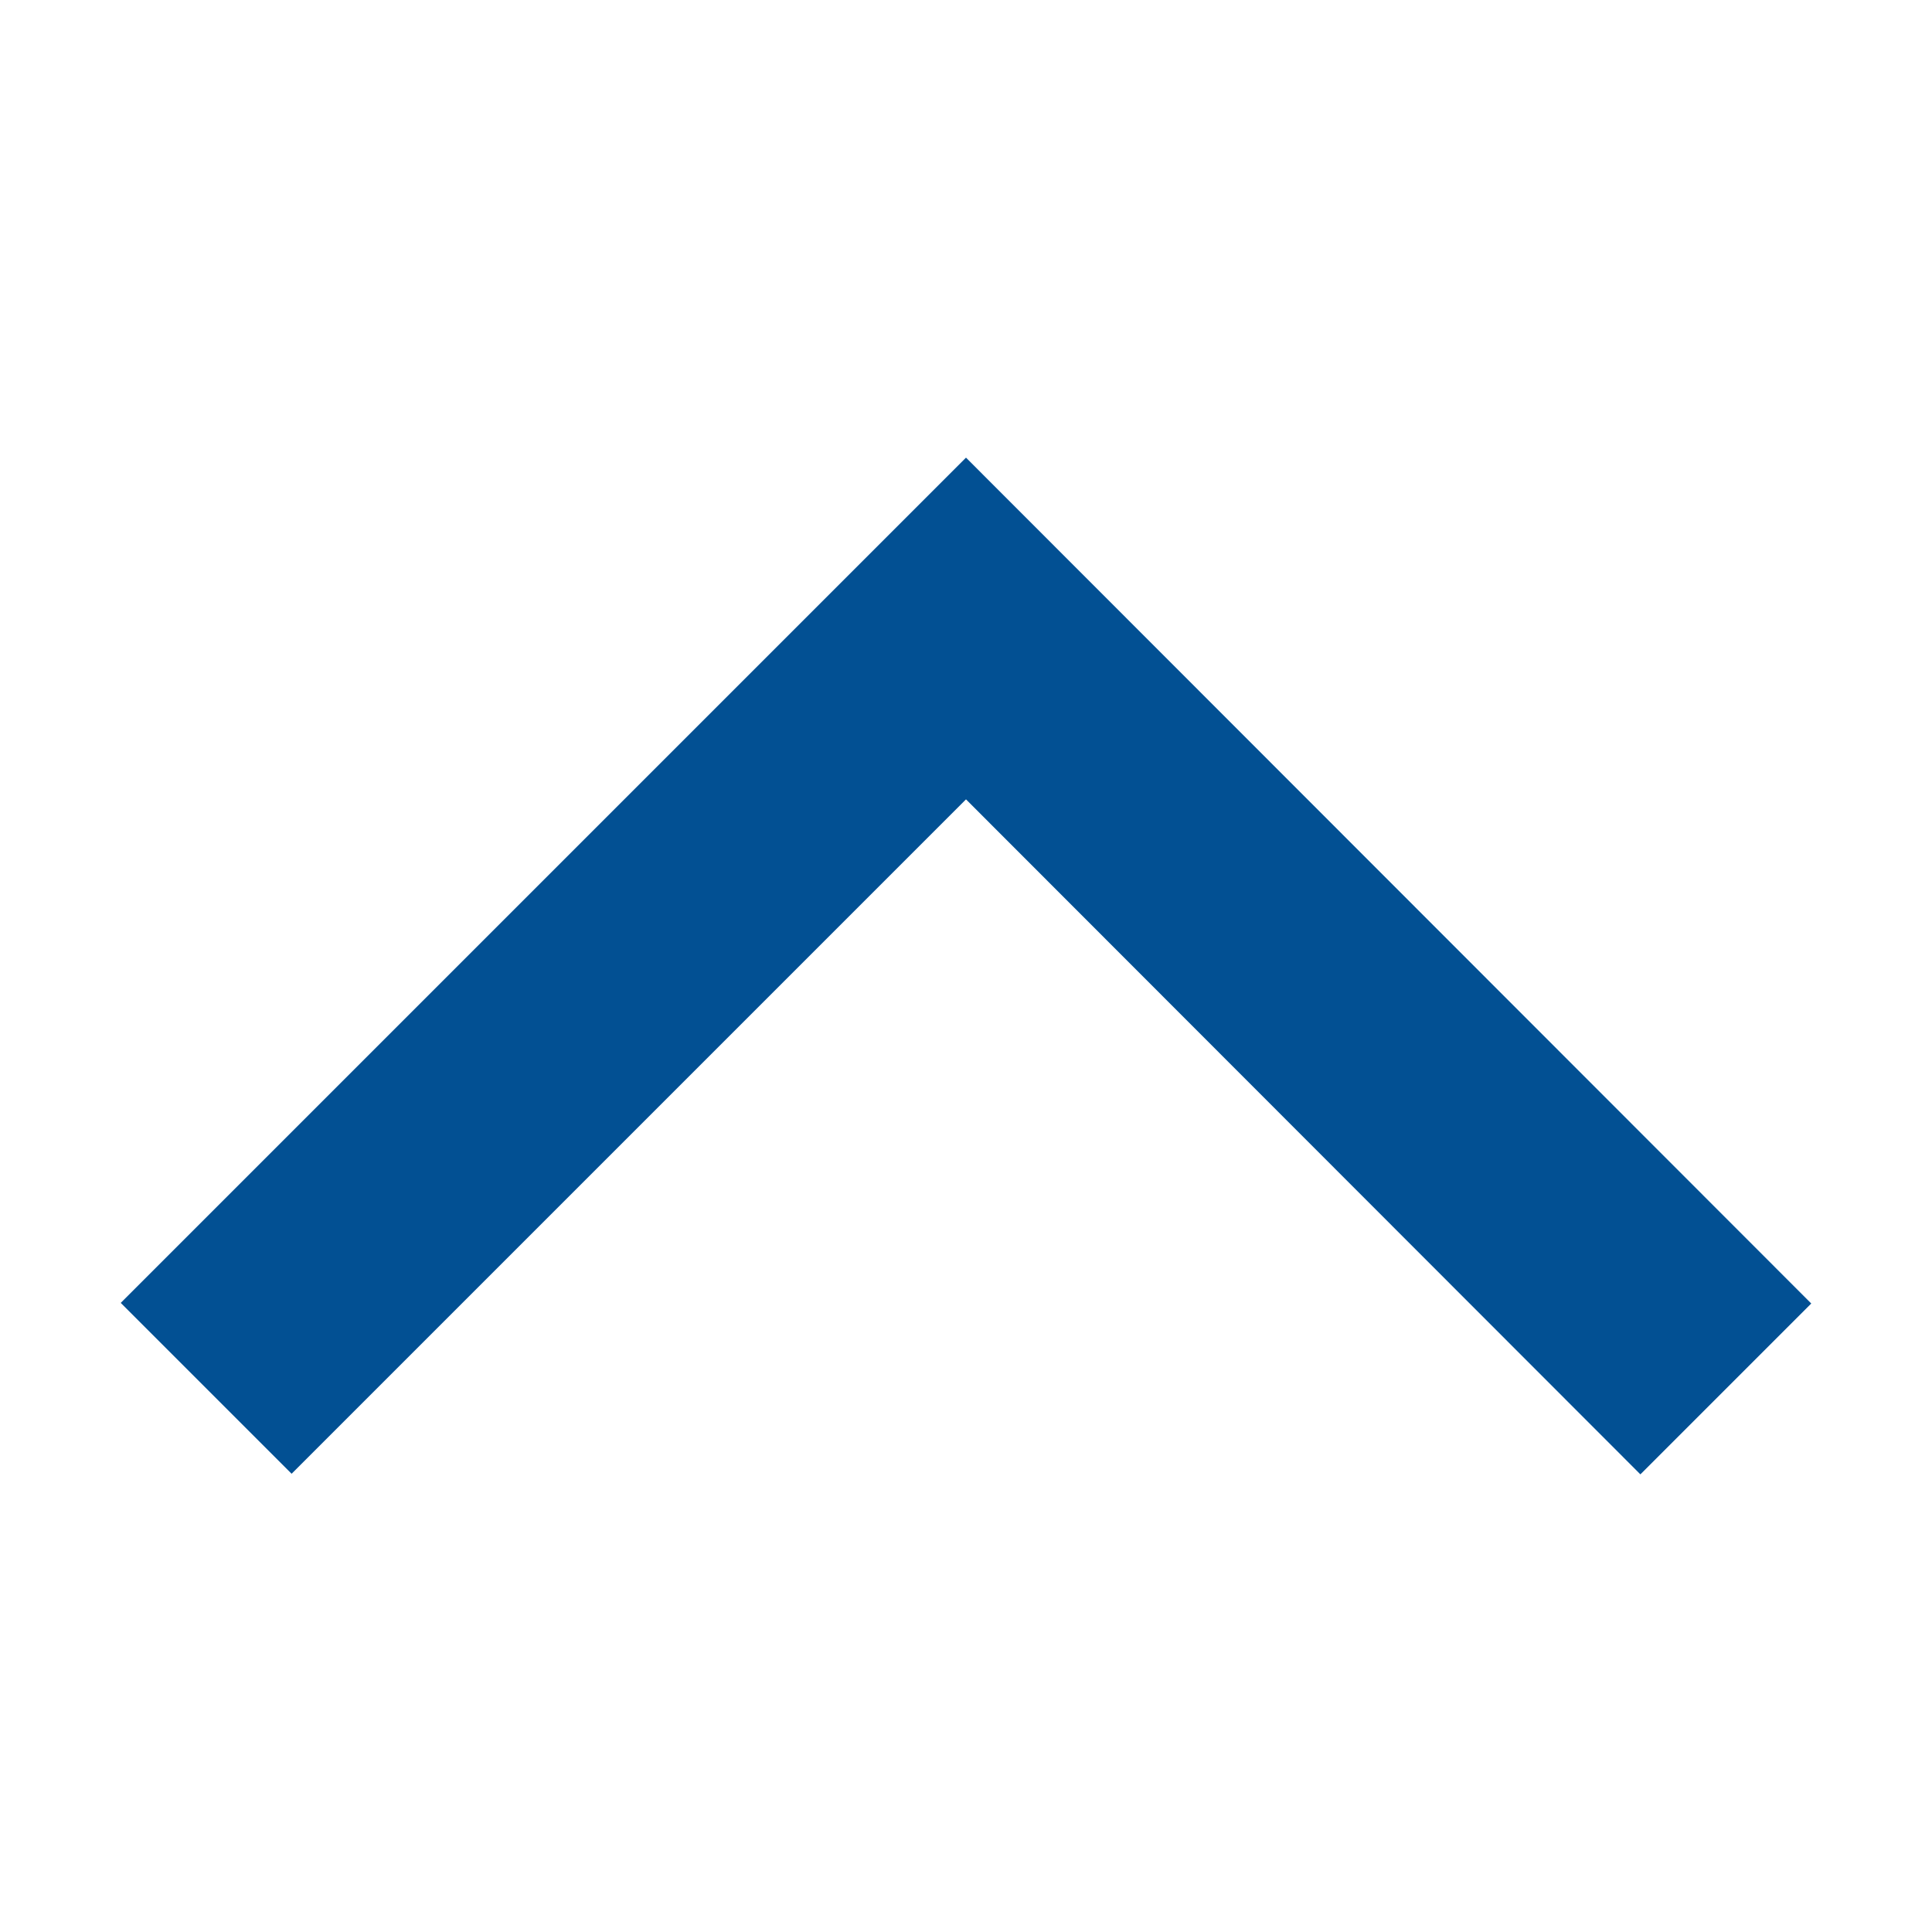
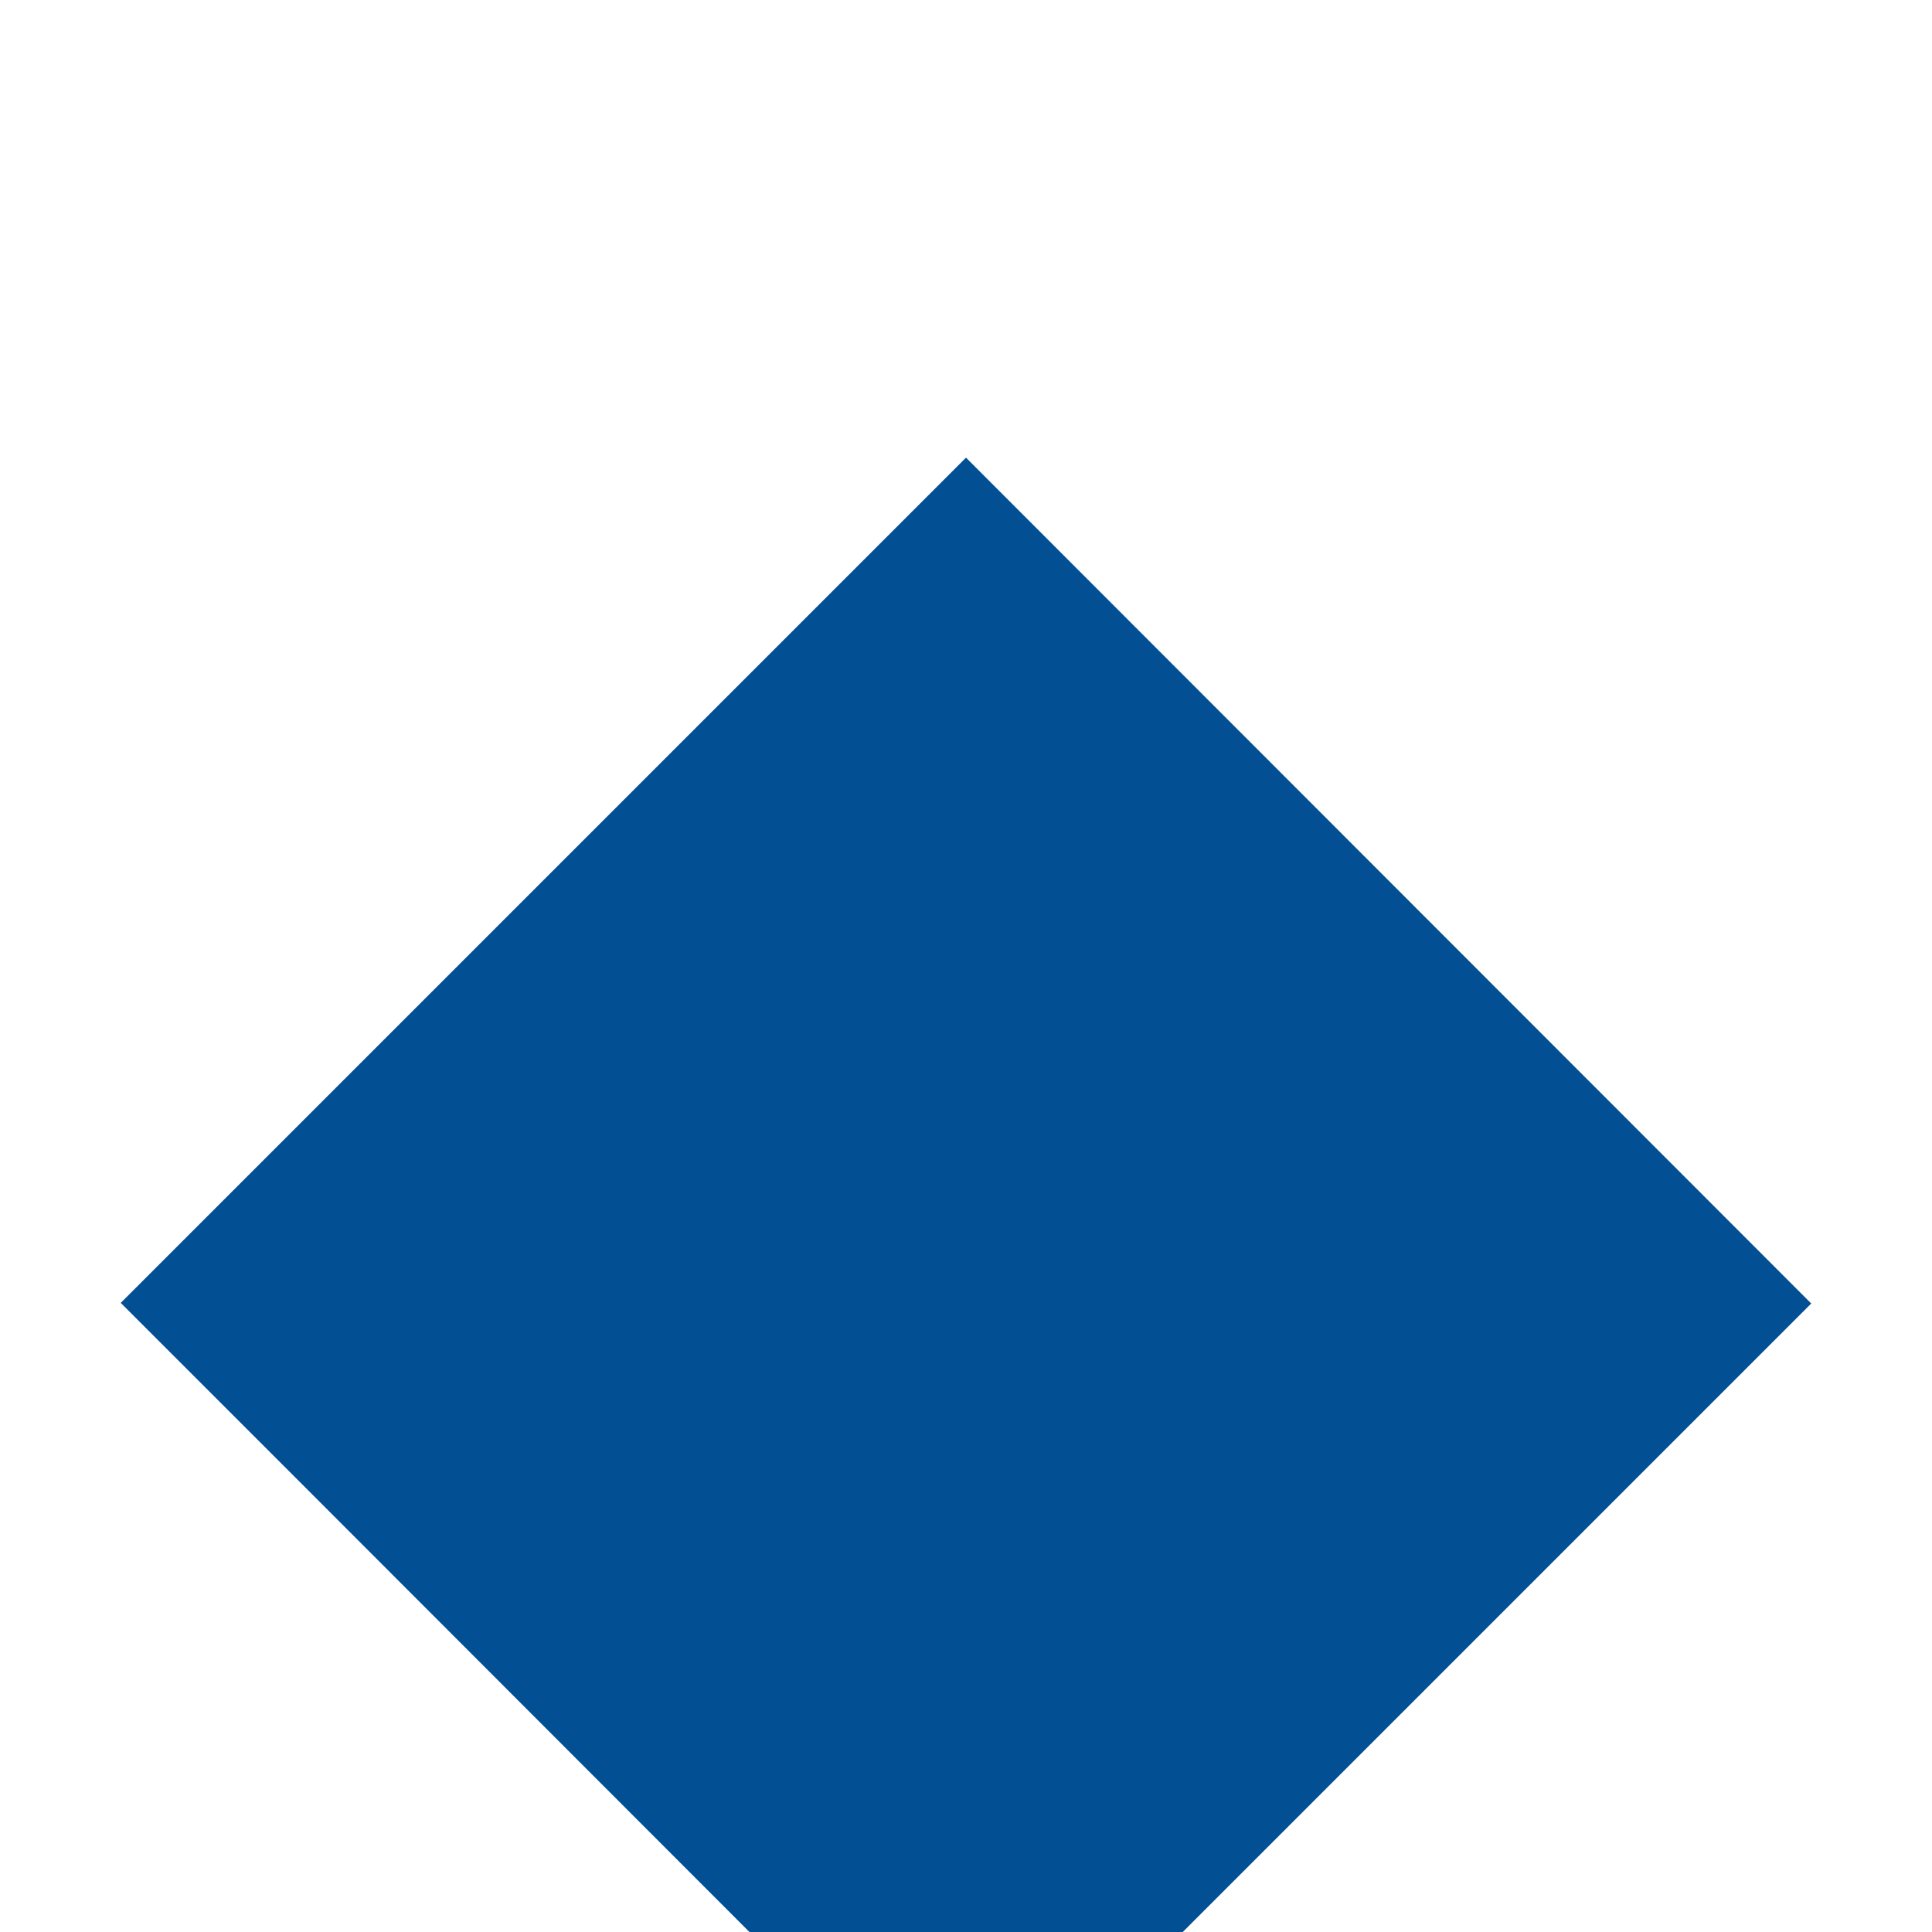
<svg xmlns="http://www.w3.org/2000/svg" id="service_app___frankfurtplus" viewBox="0 0 32 32">
  <defs>
    <style>.cls-1{fill:#025093;}</style>
  </defs>
-   <path class="cls-1" d="M27.17,24.42l2.83-2.83L16,7.58,2,21.58l2.83,2.83L16,13.24l11.17,11.18Z" />
+   <path class="cls-1" d="M27.17,24.42l2.83-2.83L16,7.58,2,21.58l2.83,2.83l11.17,11.18Z" />
</svg>